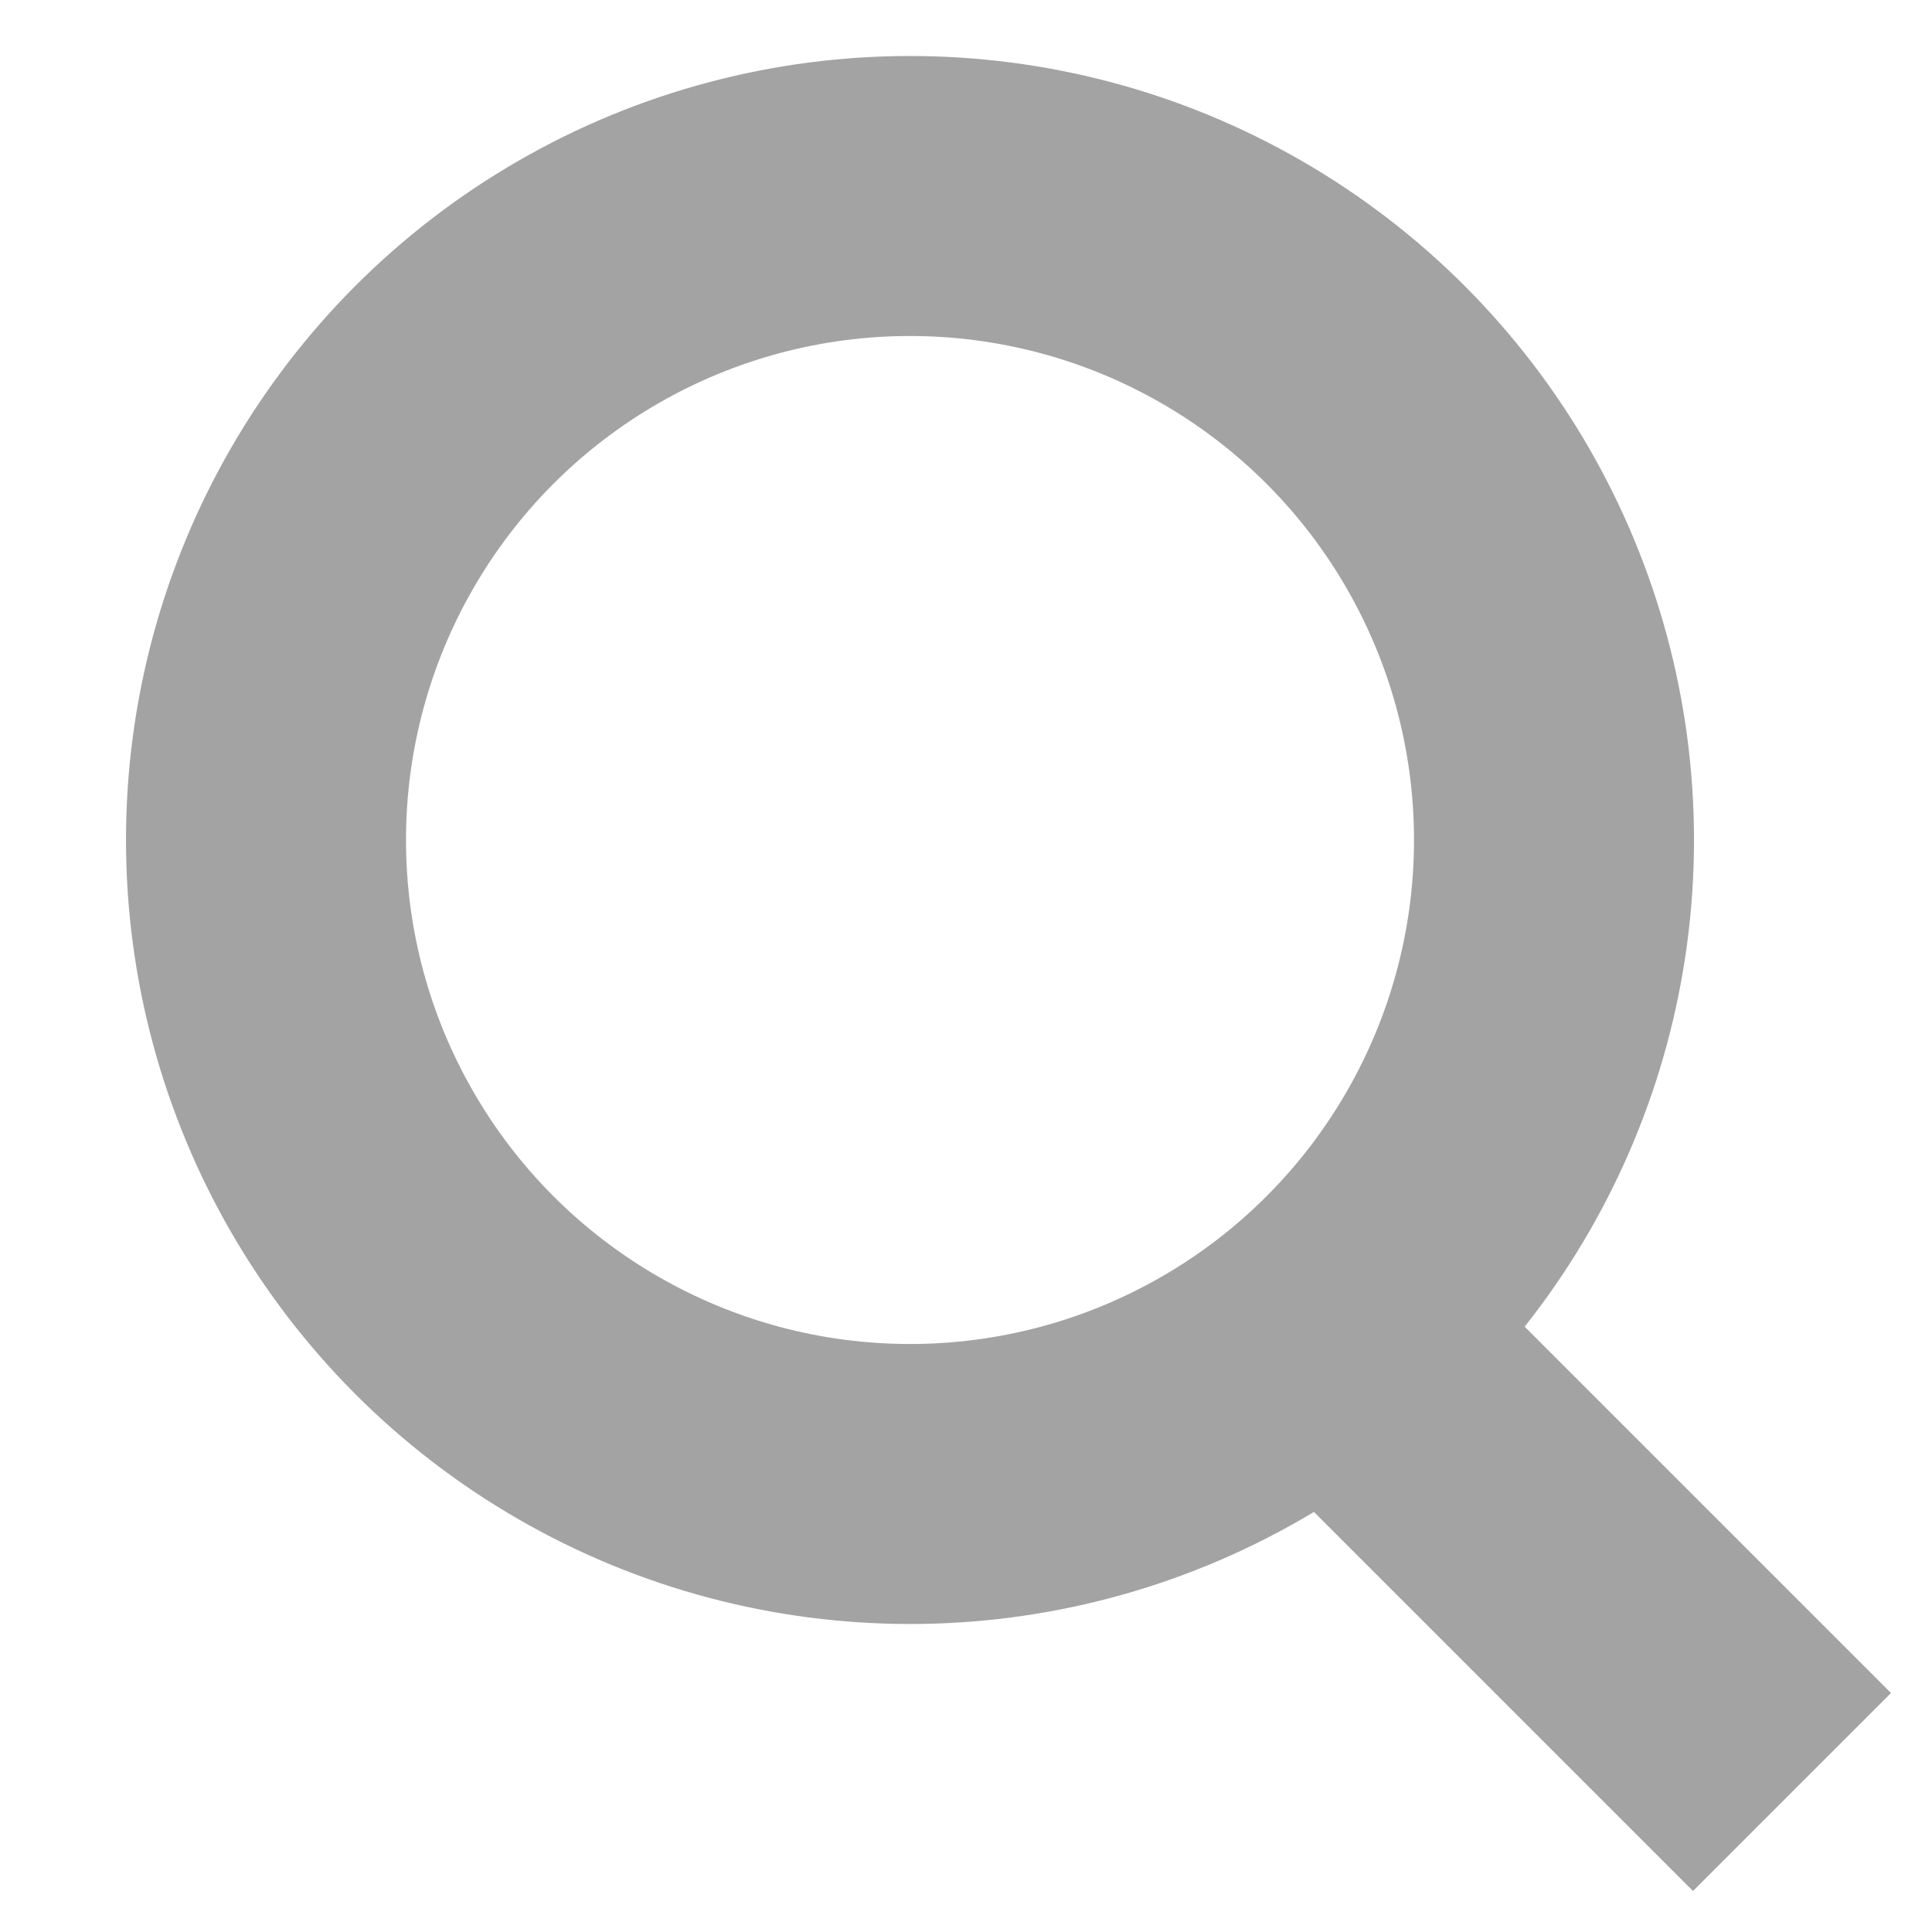
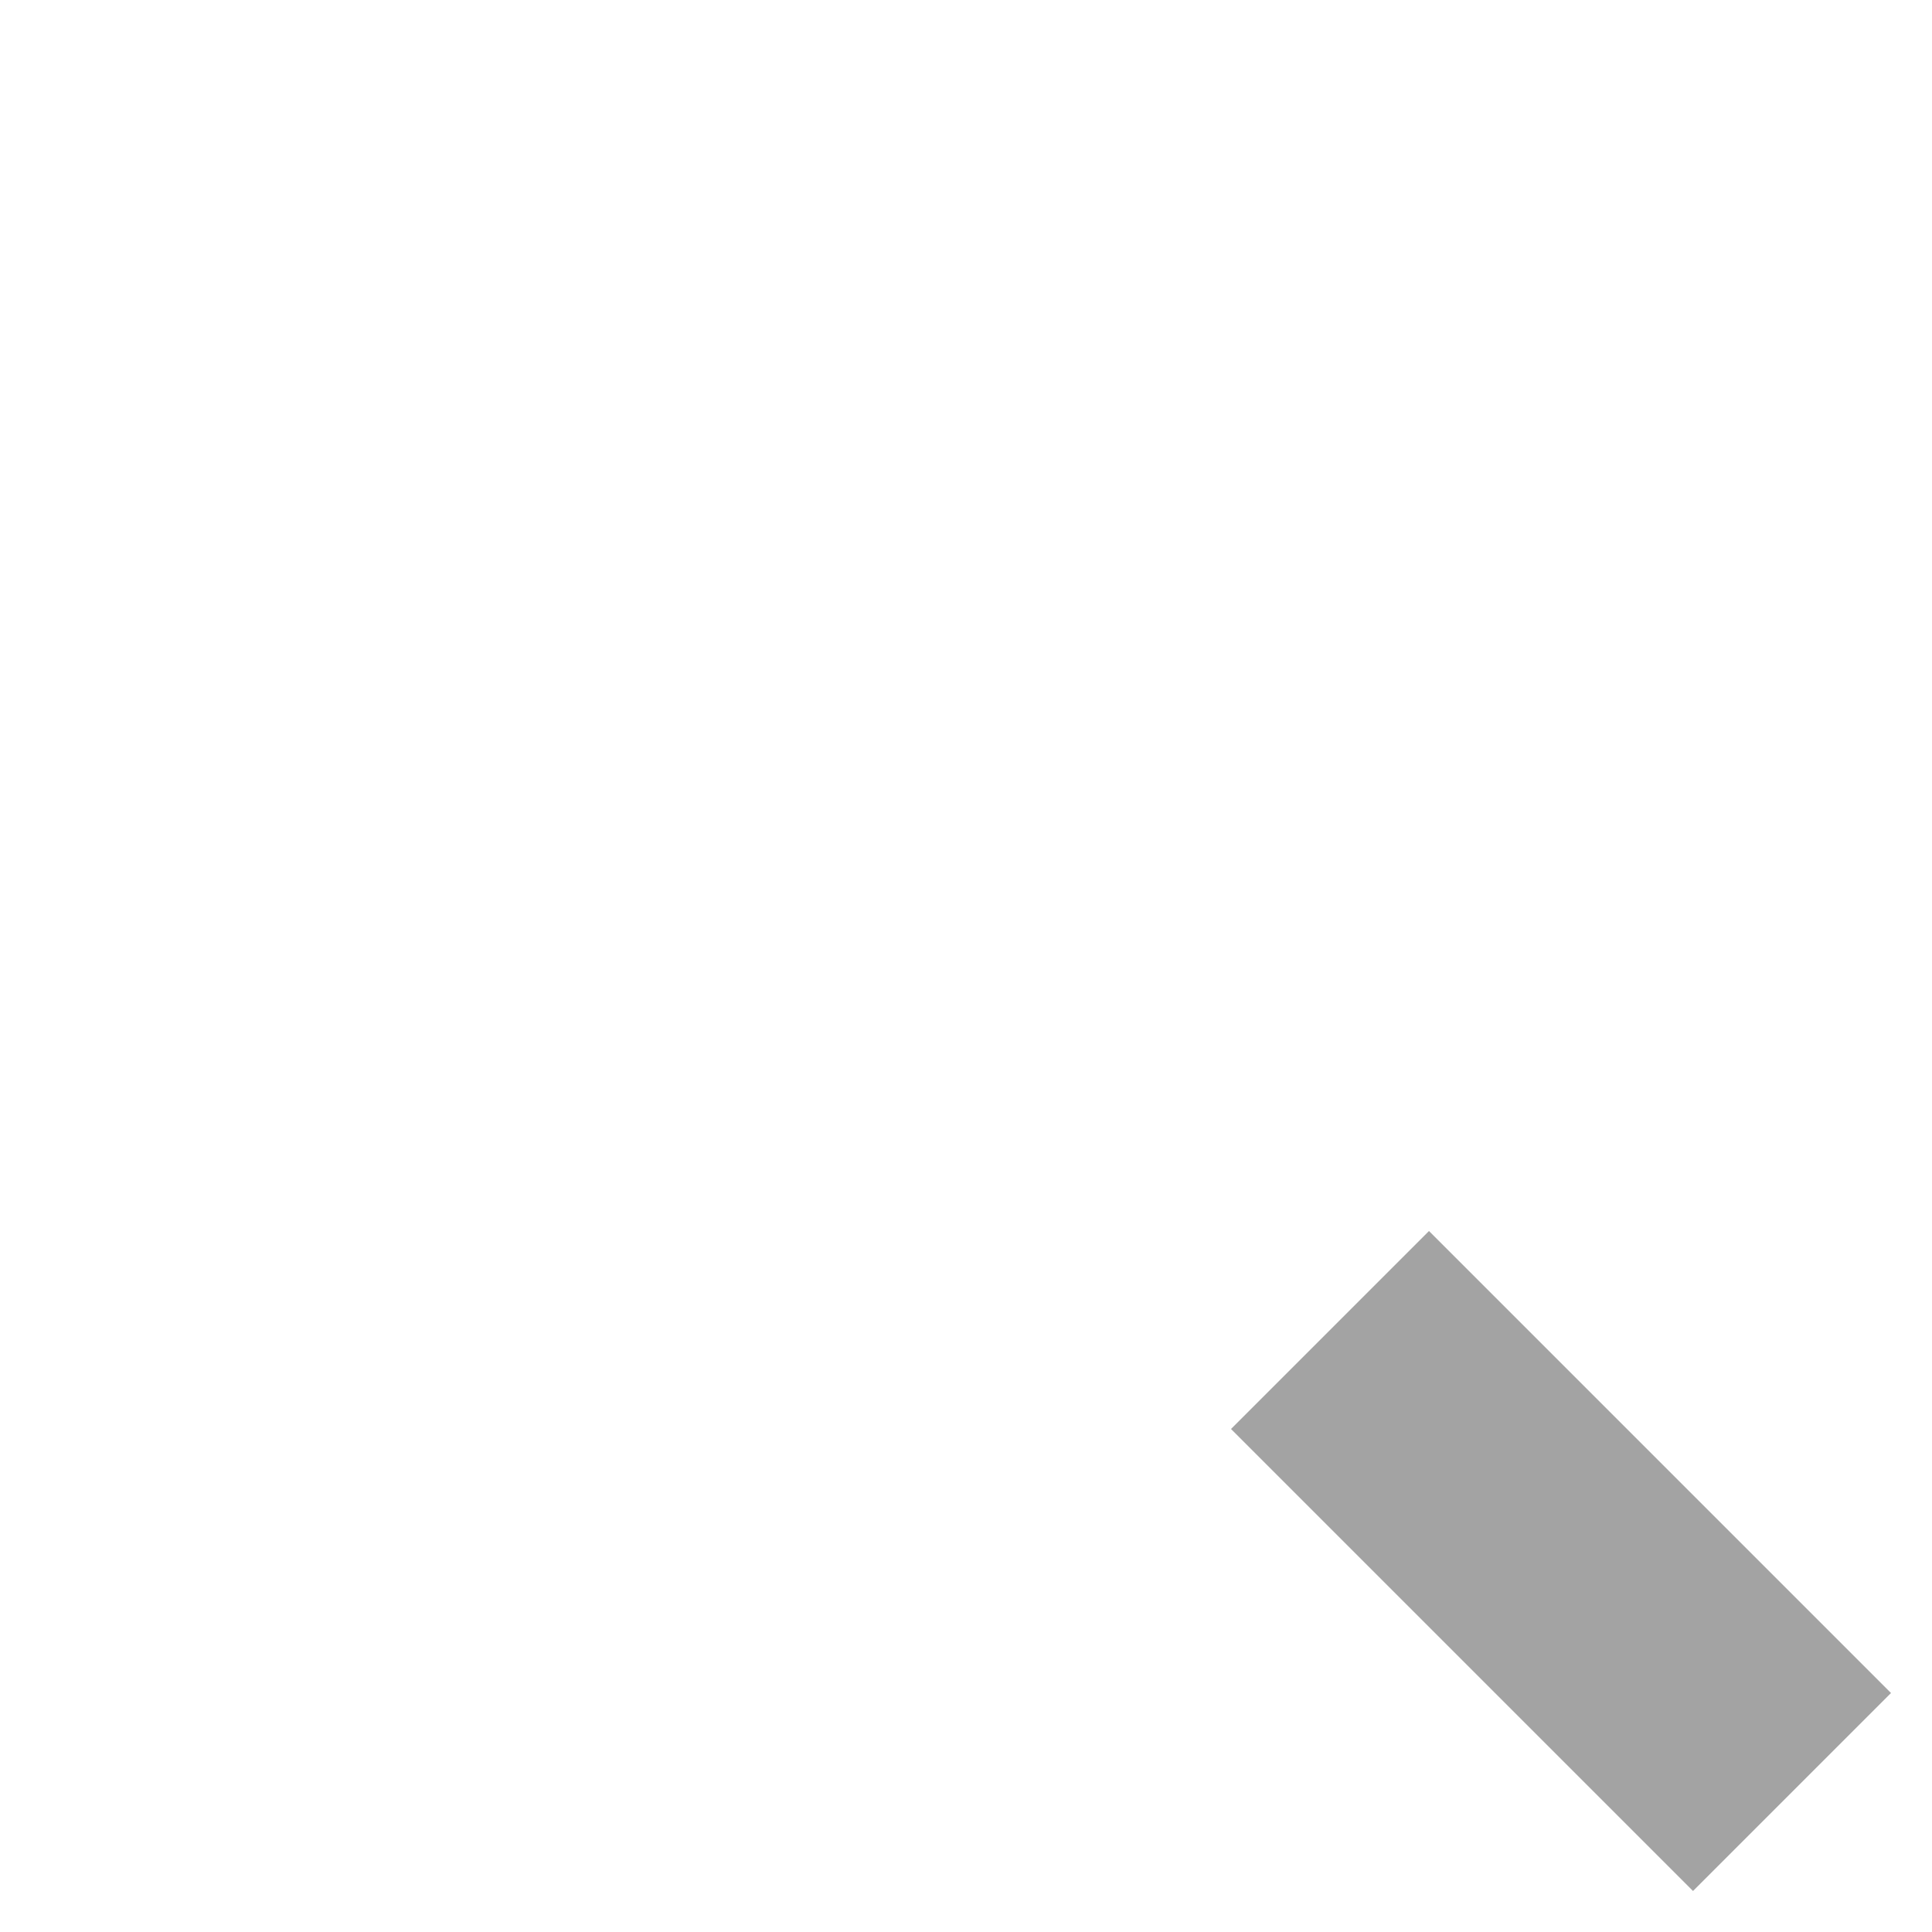
<svg xmlns="http://www.w3.org/2000/svg" version="1.1" id="Layer_1" x="0px" y="0px" viewBox="0 0 13.8 13.8" style="enable-background:new 0 0 13.8 13.8;" xml:space="preserve">
  <style type="text/css">
	.st0{fill:none;stroke:#A3A3A3;stroke-width:2;stroke-miterlimit:10;}
</style>
  <g>
-     <circle class="st0" cx="6.5" cy="6" r="4.6" />
    <line class="st0" x1="9.5" y1="9.5" x2="12.8" y2="12.8" />
  </g>
</svg>